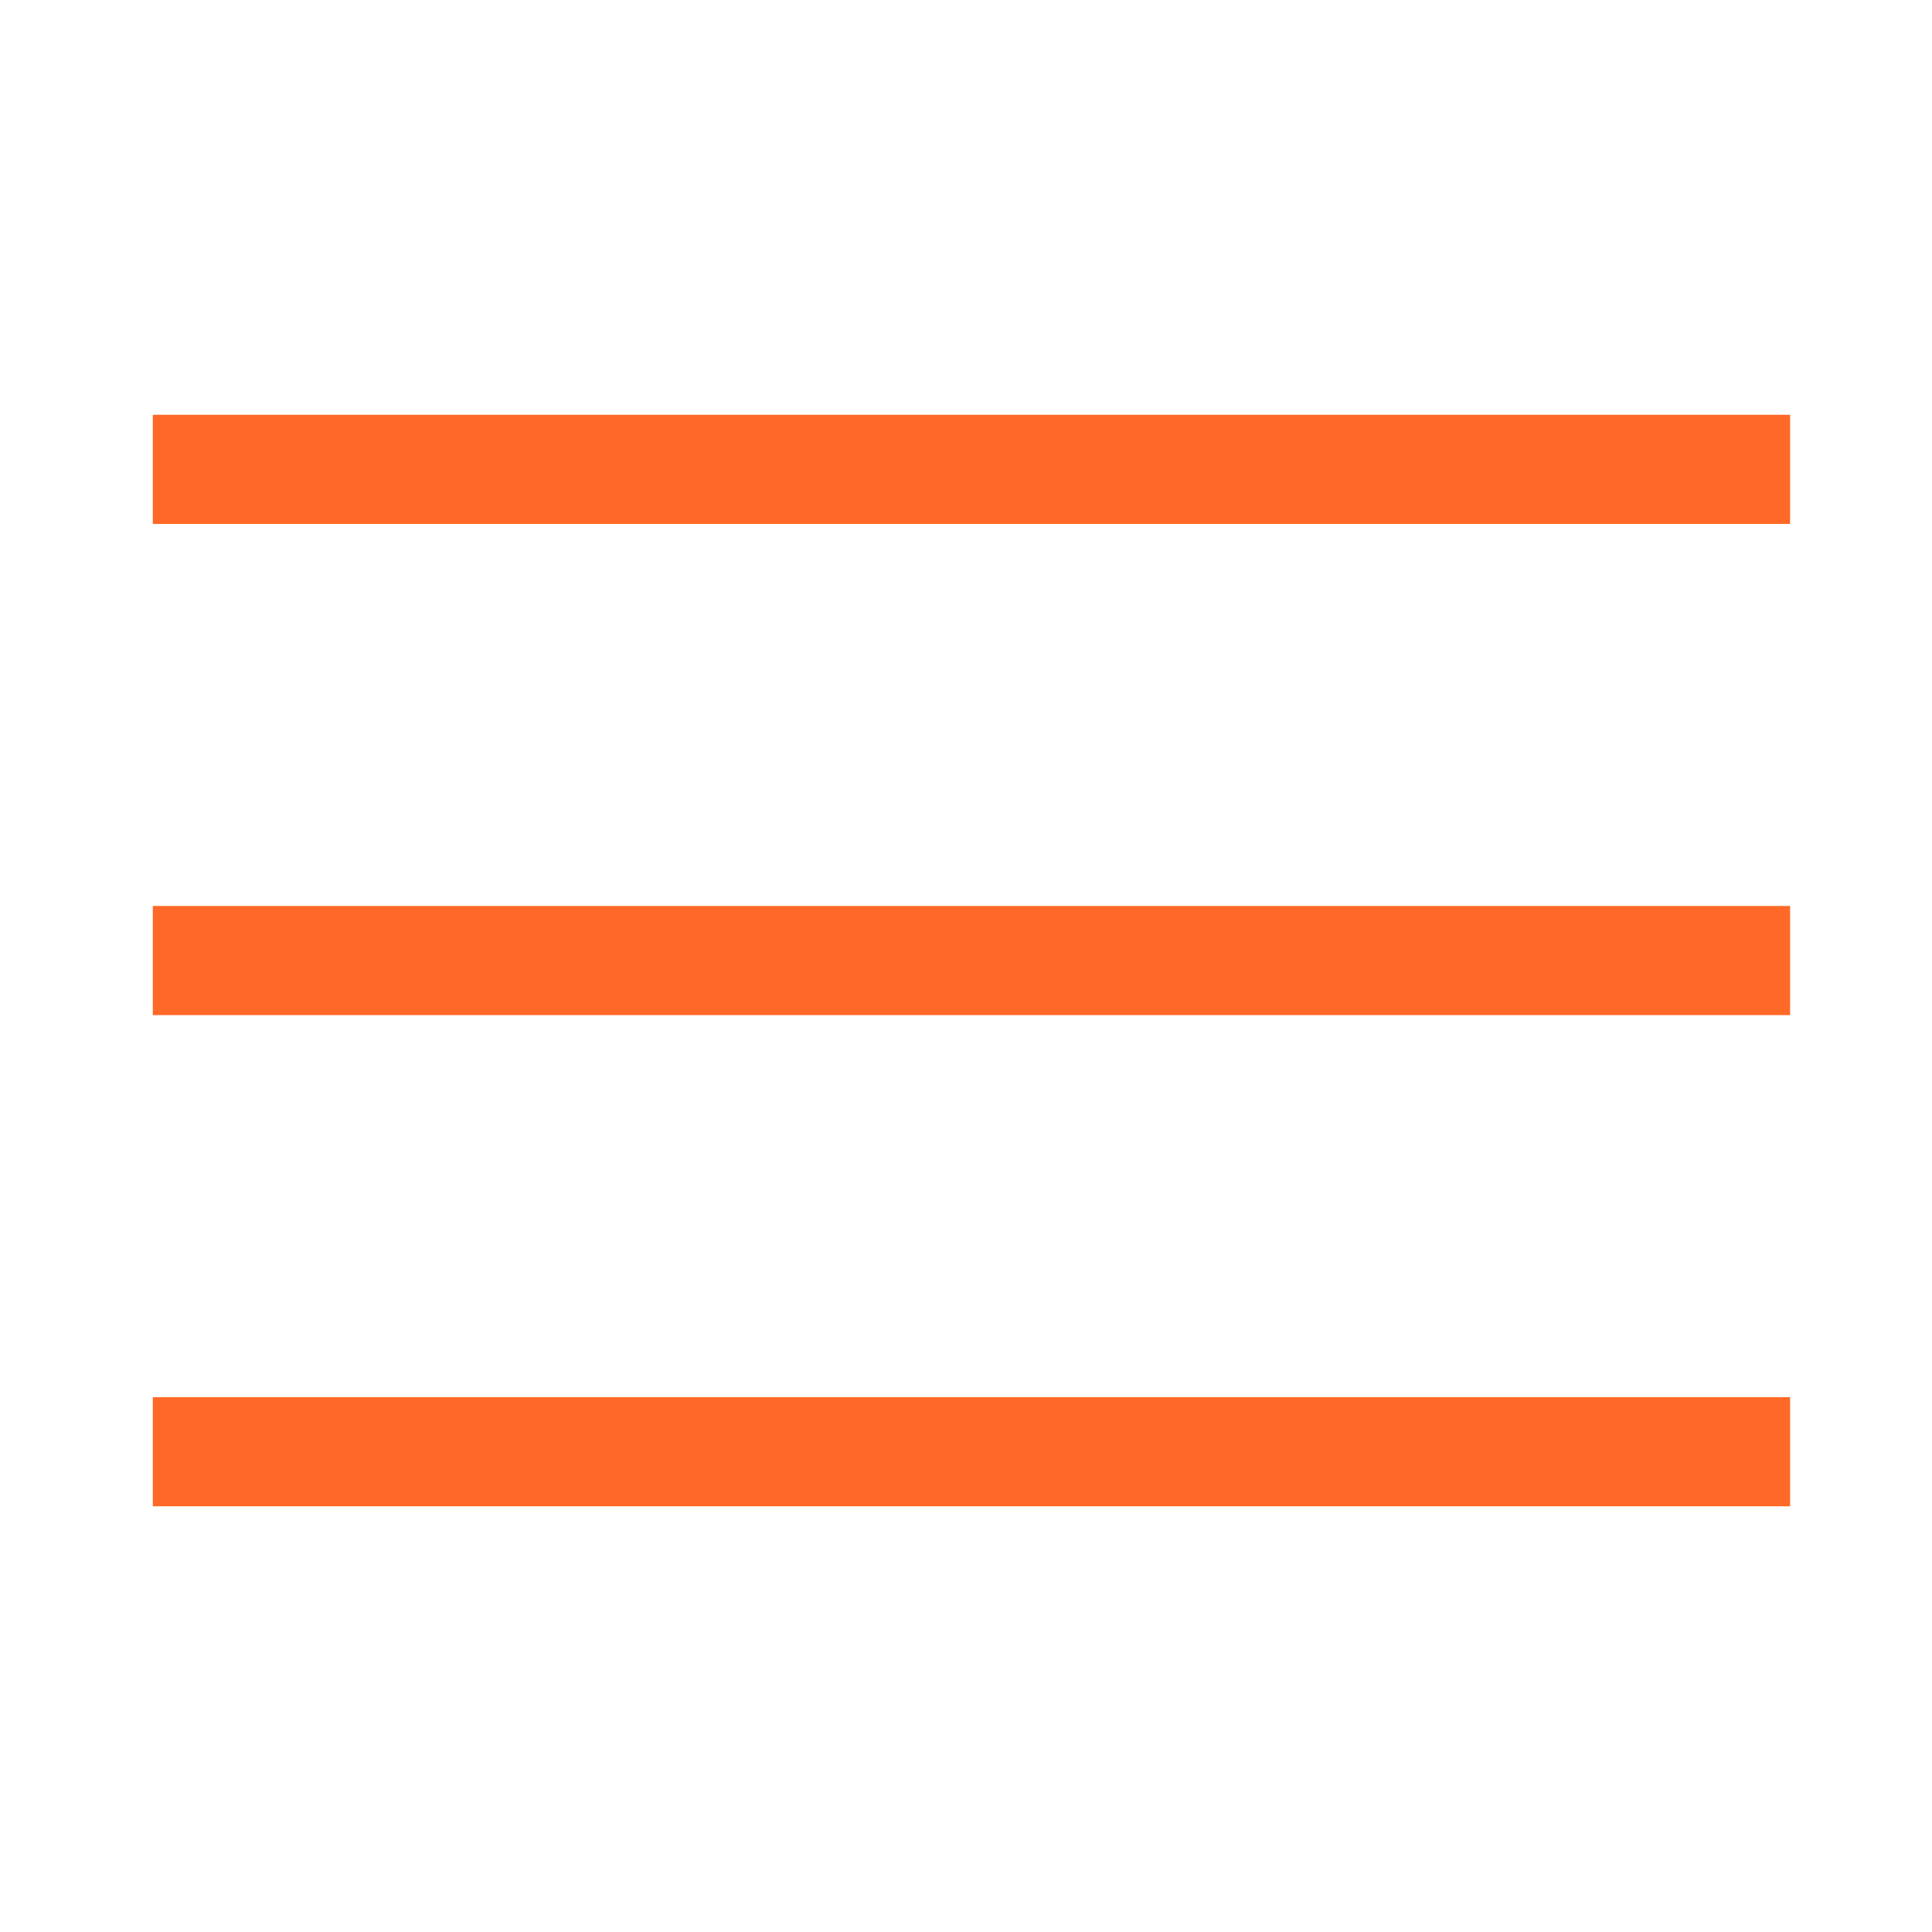
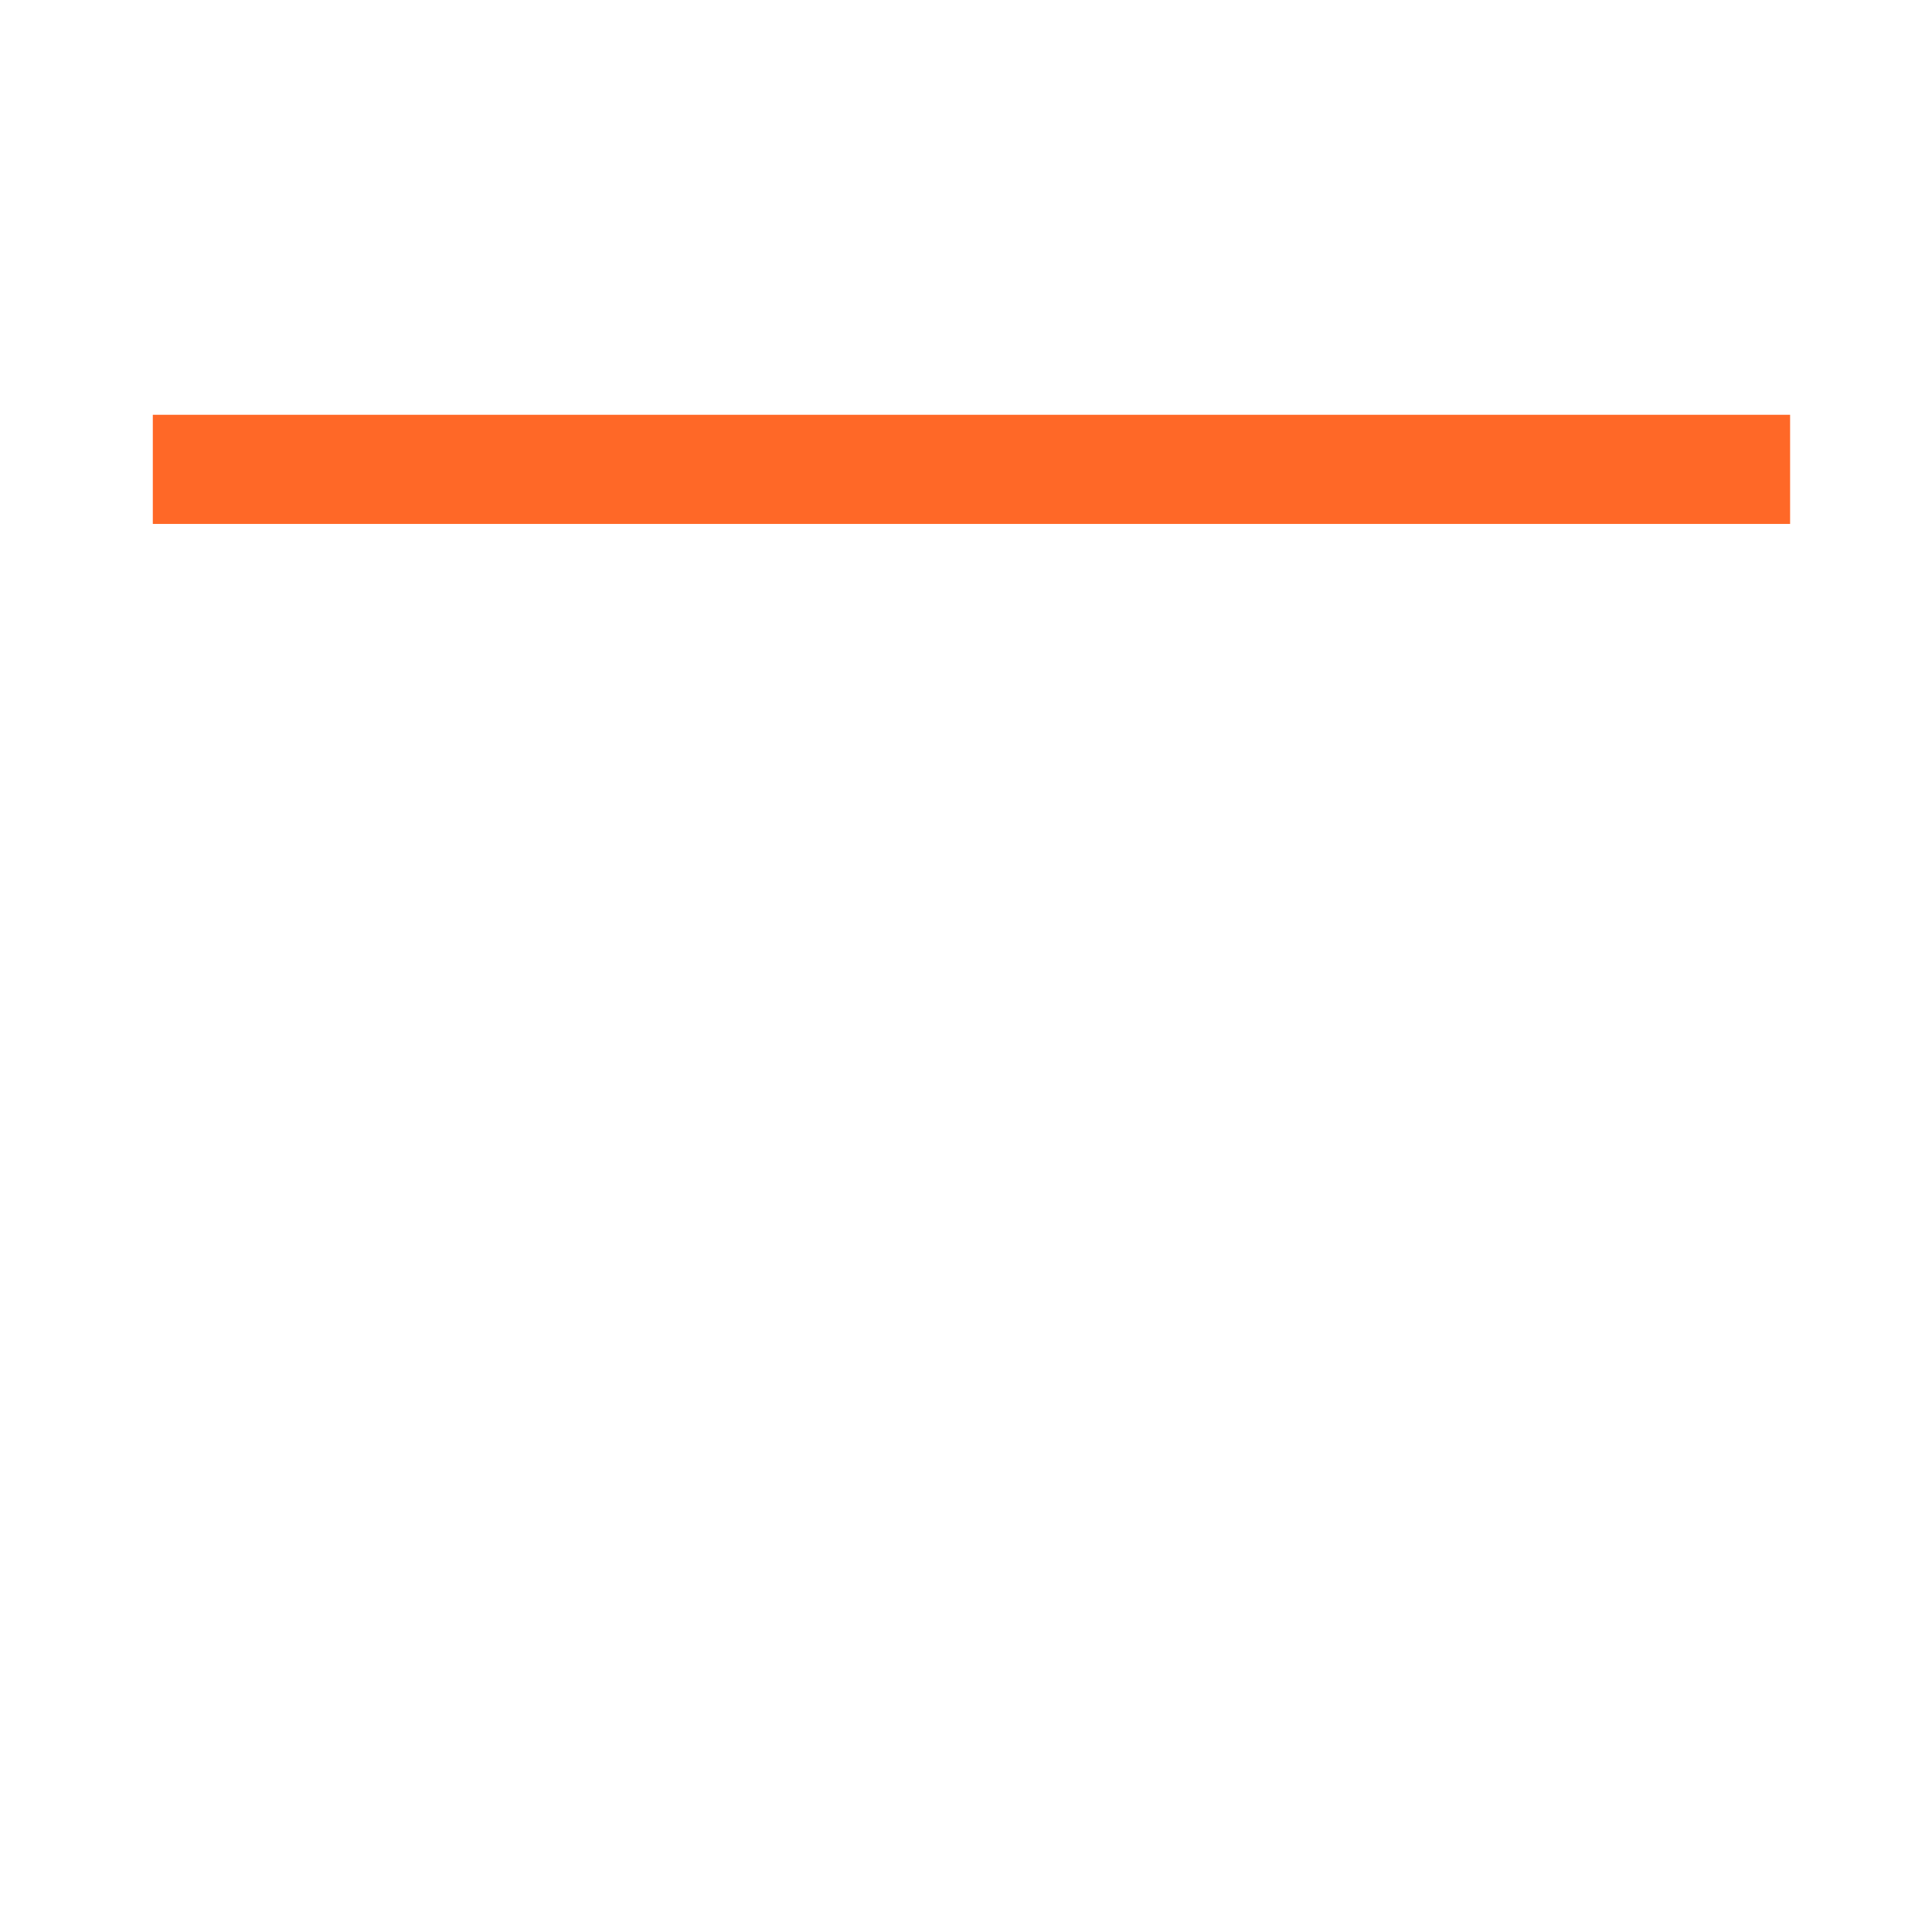
<svg xmlns="http://www.w3.org/2000/svg" width="177" height="177" viewBox="0 0 177 177" fill="none">
  <path d="M14 43L164 43" stroke="#FF6827" stroke-width="10" />
-   <path d="M14 88L164 88" stroke="#FF6827" stroke-width="10" />
-   <path d="M14 133L164 133" stroke="#FF6827" stroke-width="10" />
</svg>